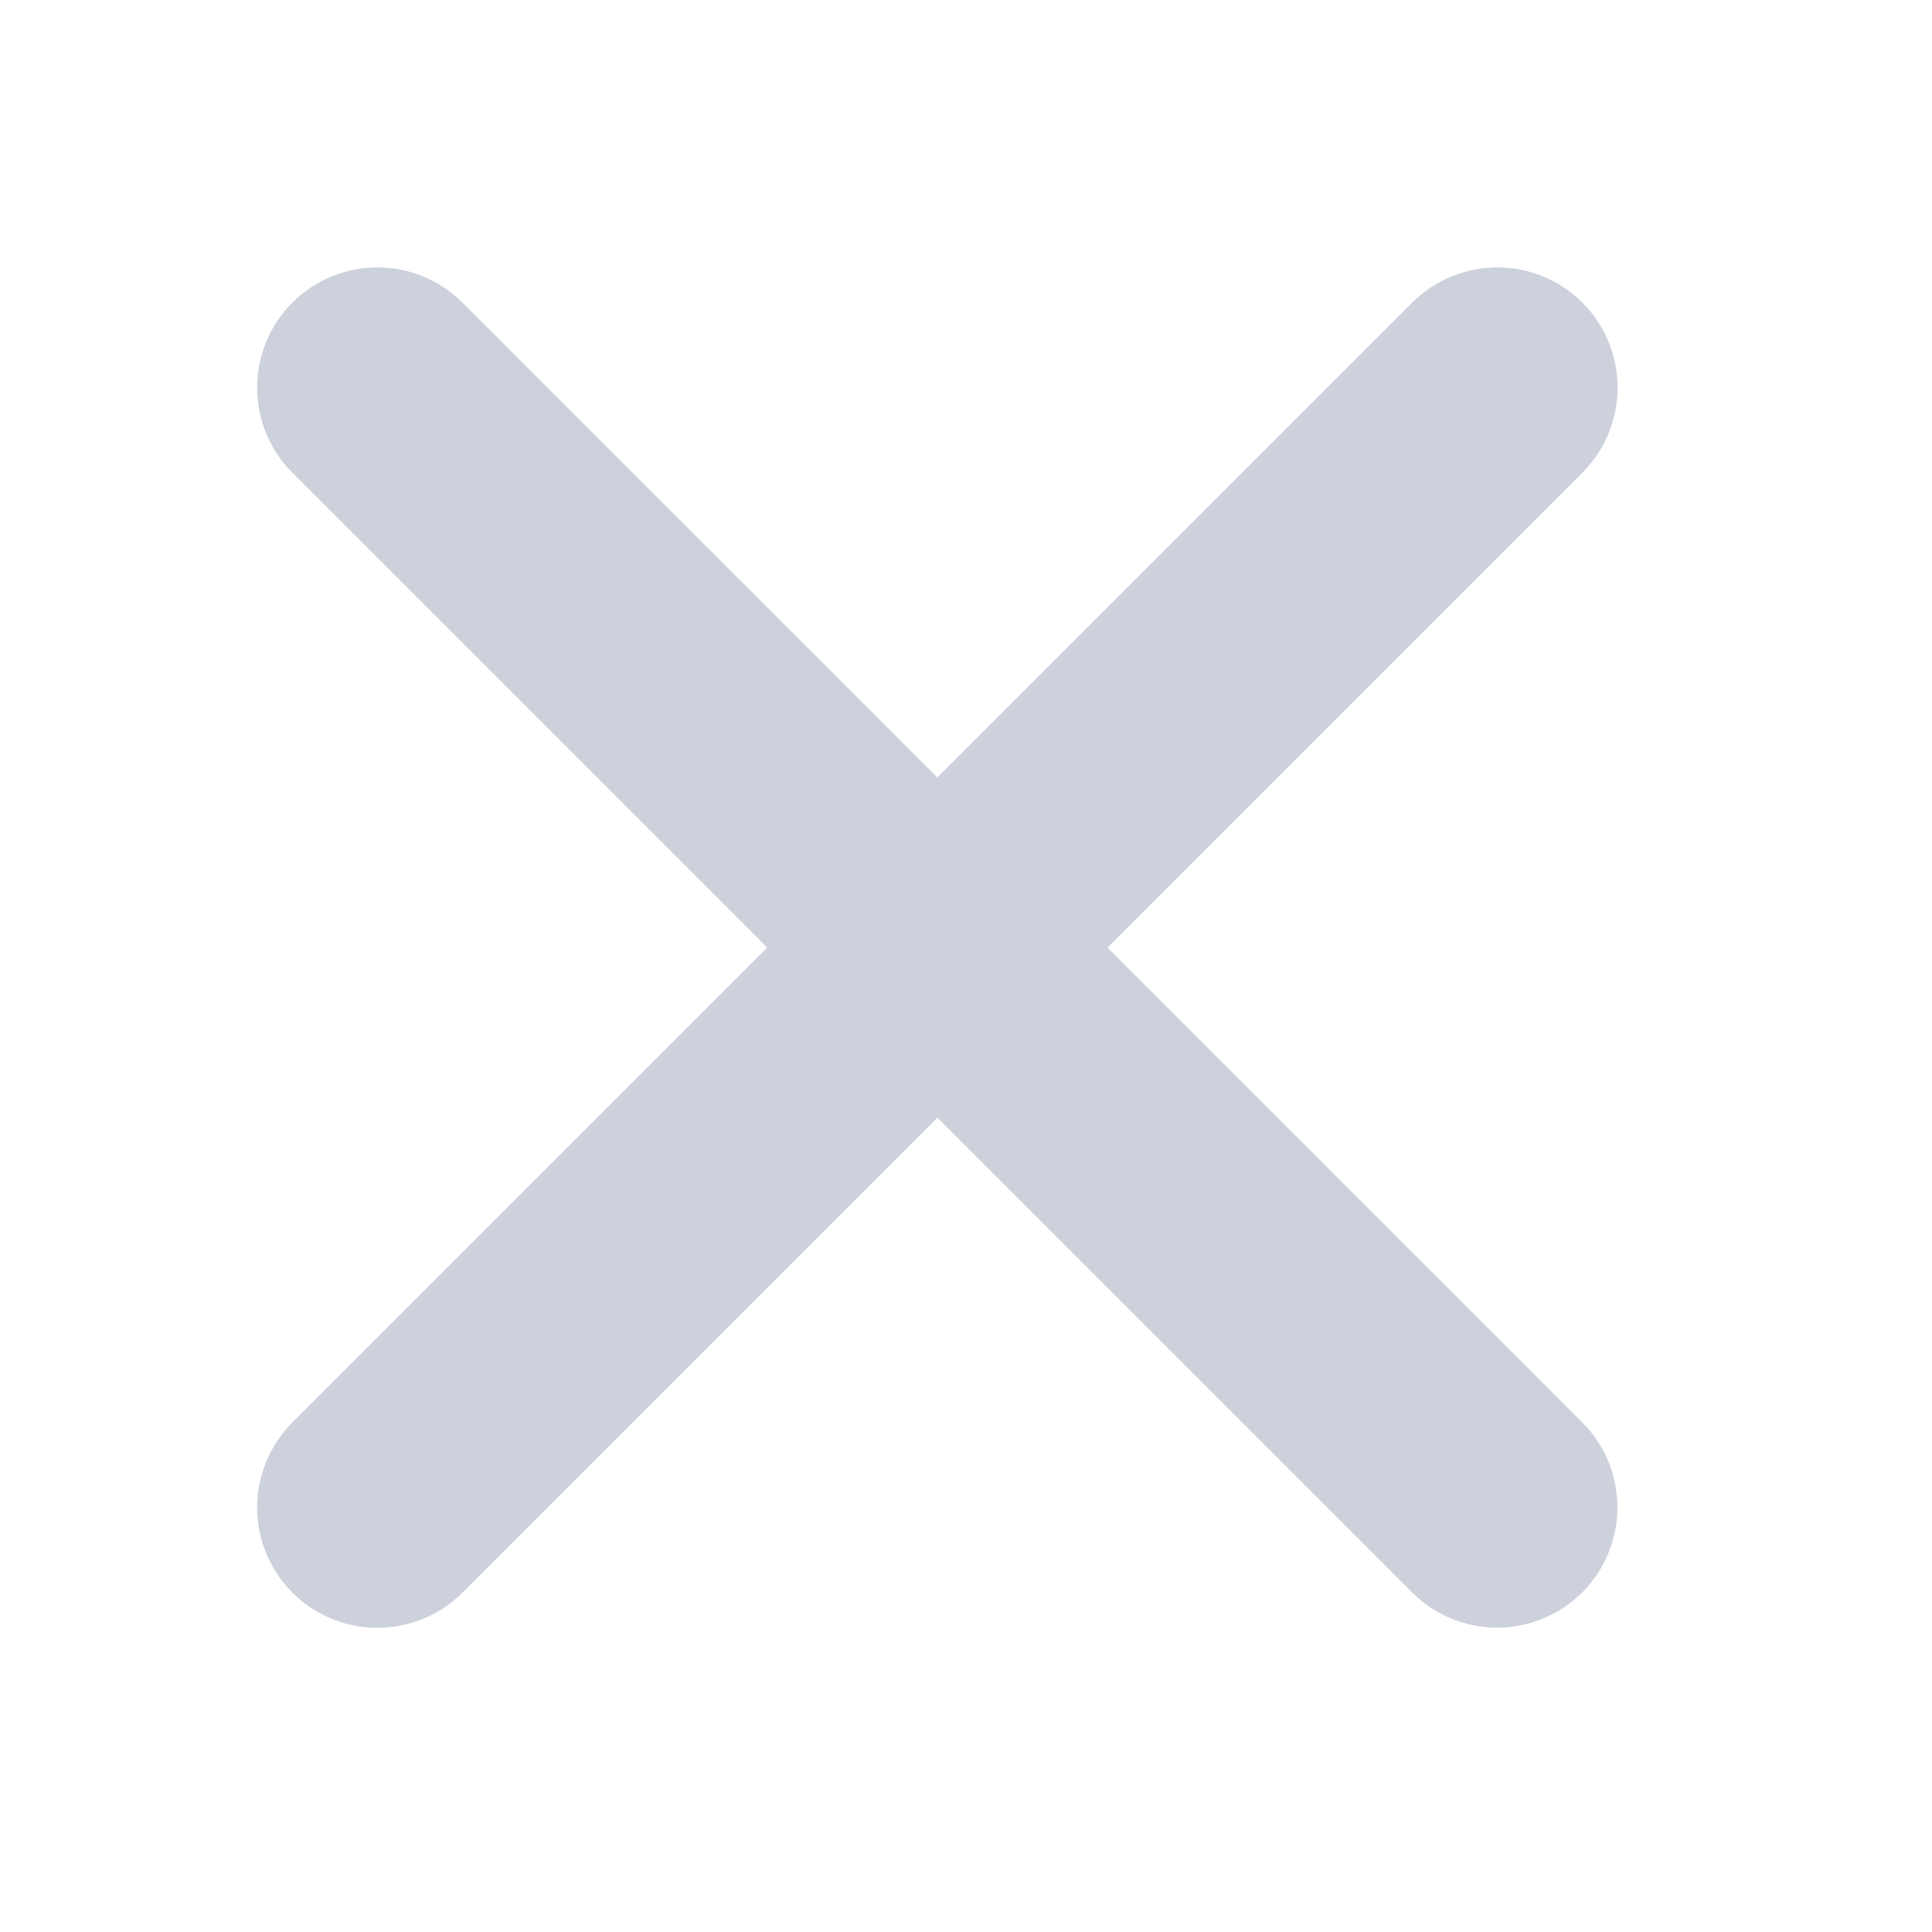
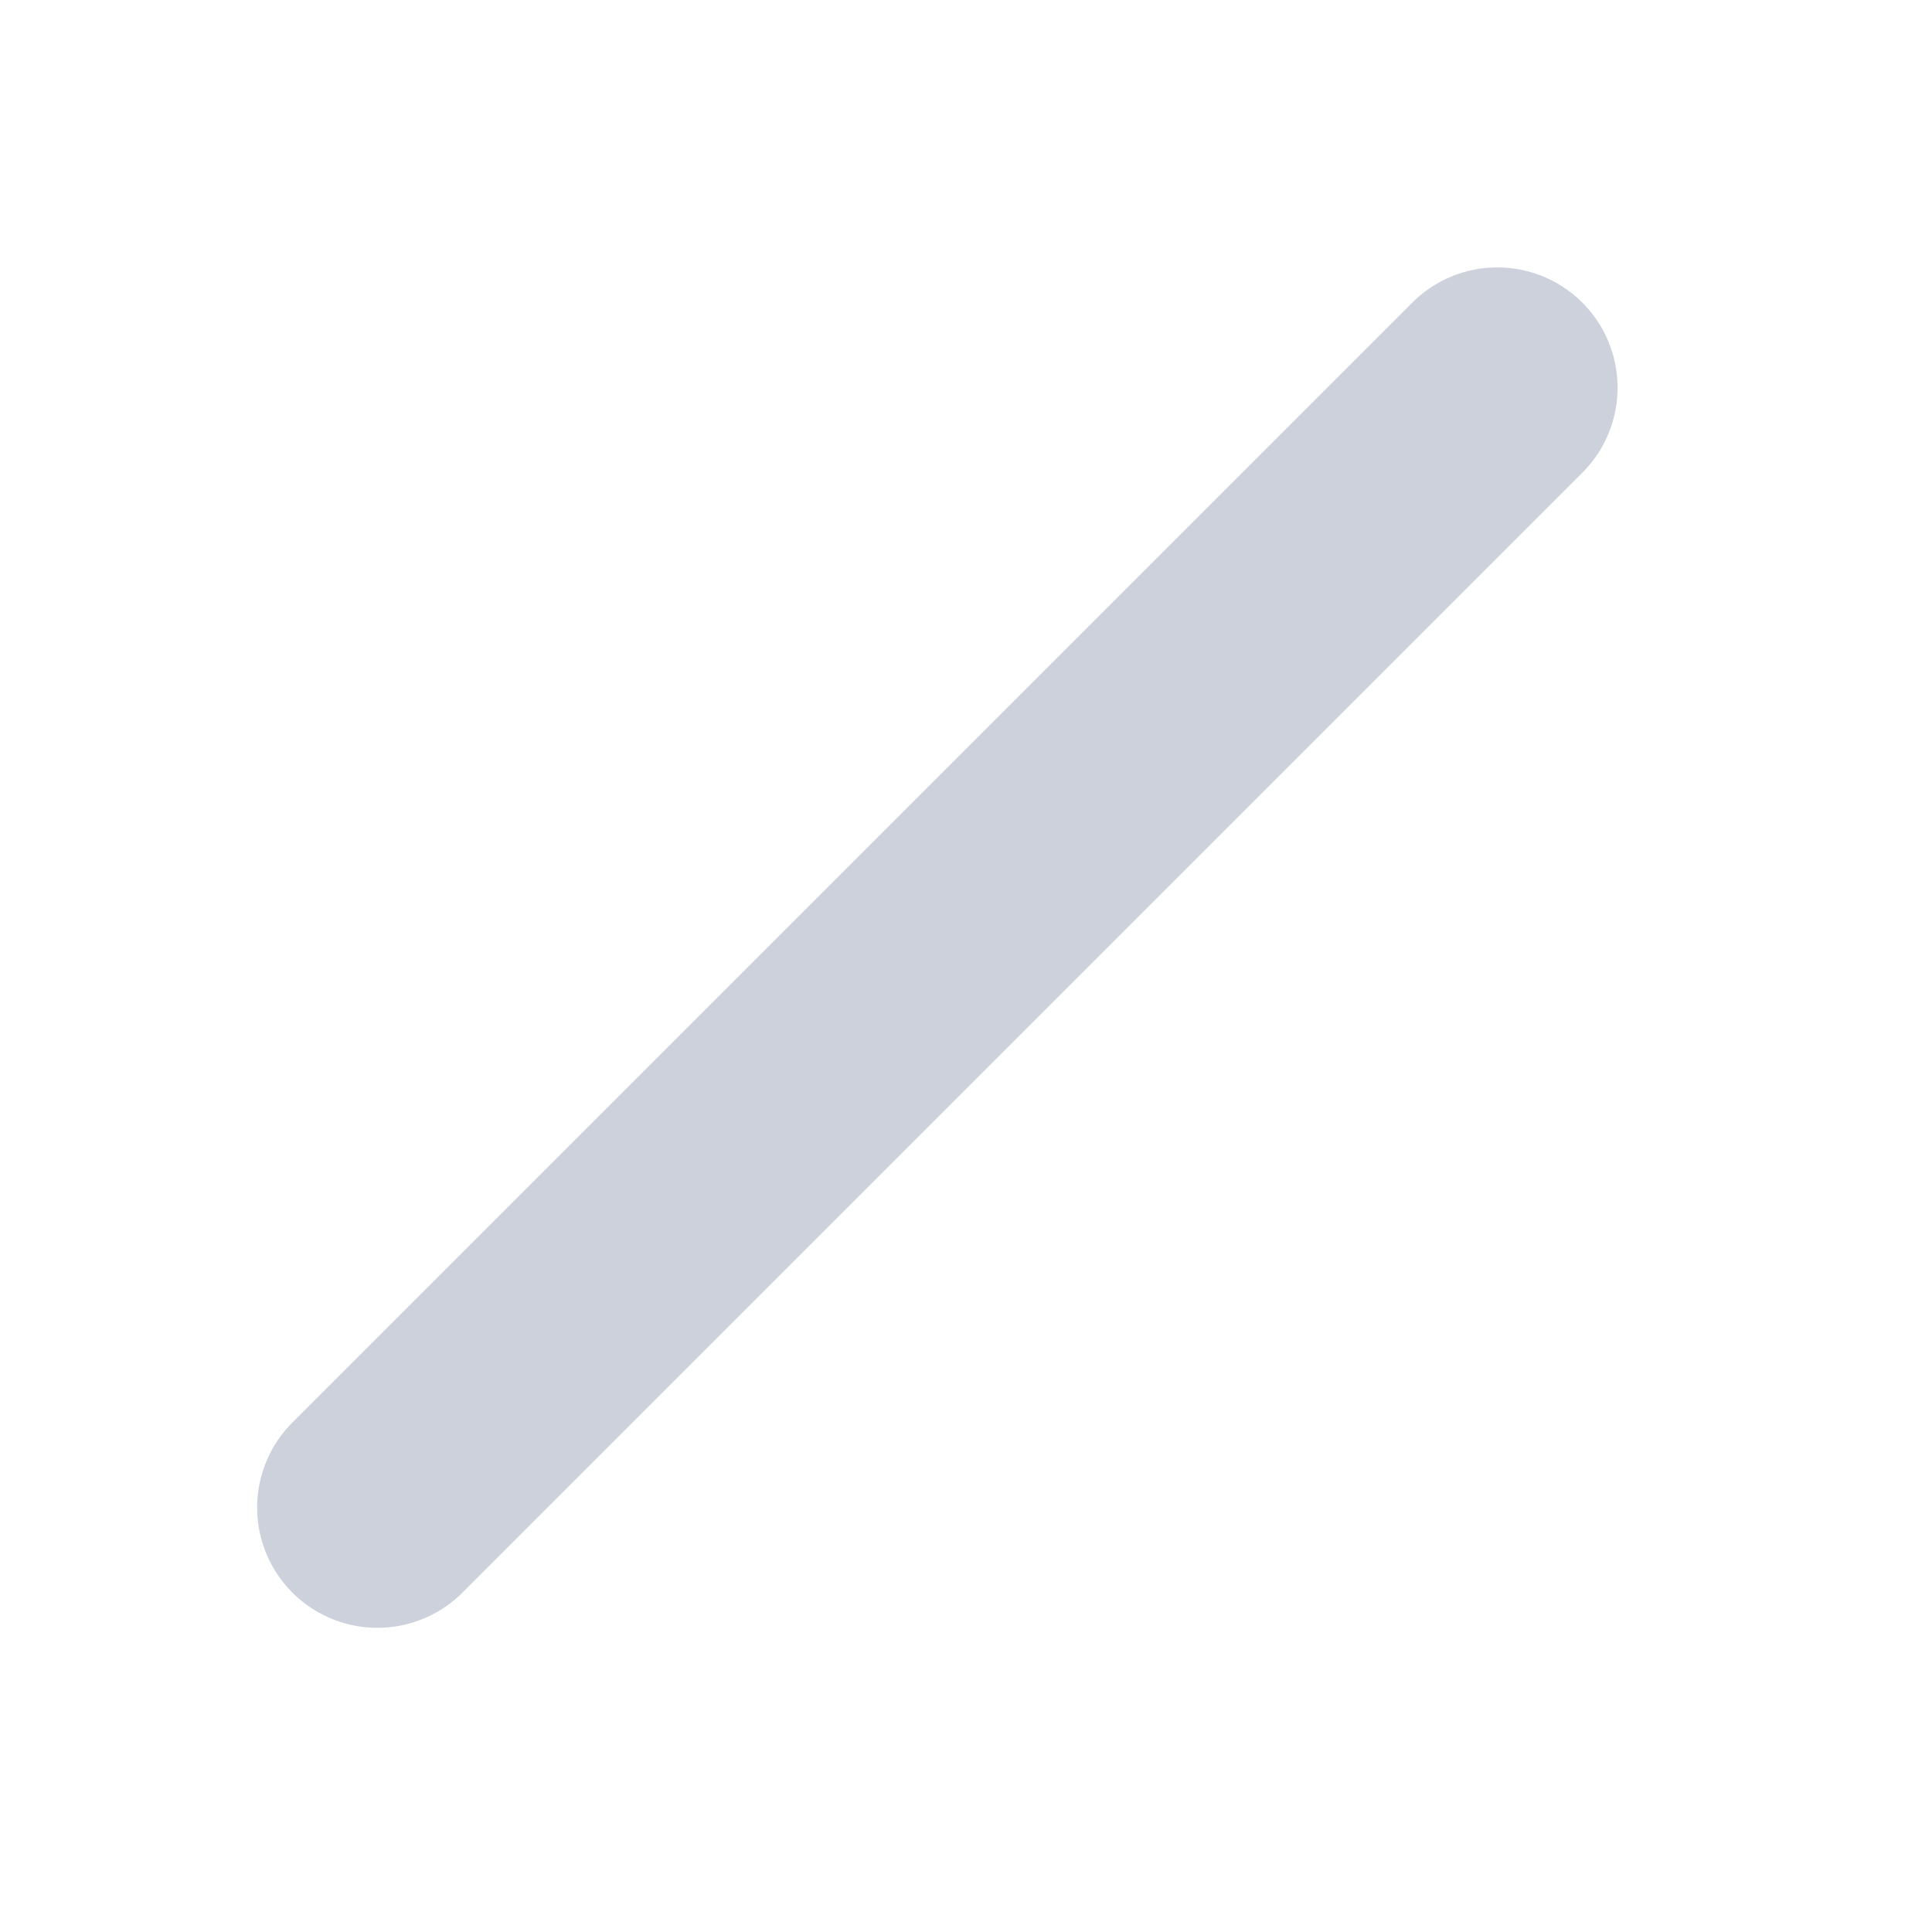
<svg xmlns="http://www.w3.org/2000/svg" width="8px" height="8px" viewBox="0 0 8 8" version="1.1">
  <title>x</title>
  <desc>Created with Sketch.</desc>
  <g id="x" stroke="none" stroke-width="1" fill="none" fill-rule="evenodd" stroke-linecap="round">
    <g id="Group" transform="translate(3.95, 3.95) rotate(45) translate(-3.95, -3.95) translate(0.45, 0.45)" fill="#CDD1DC" stroke="#CDD1DC" stroke-width="0.996">
      <path d="M3.433,0.251 L3.433,6.809" id="Path-5" />
-       <path d="M6.711,3.53 L0.154,3.53" id="Path-5-Copy" />
    </g>
  </g>
</svg>